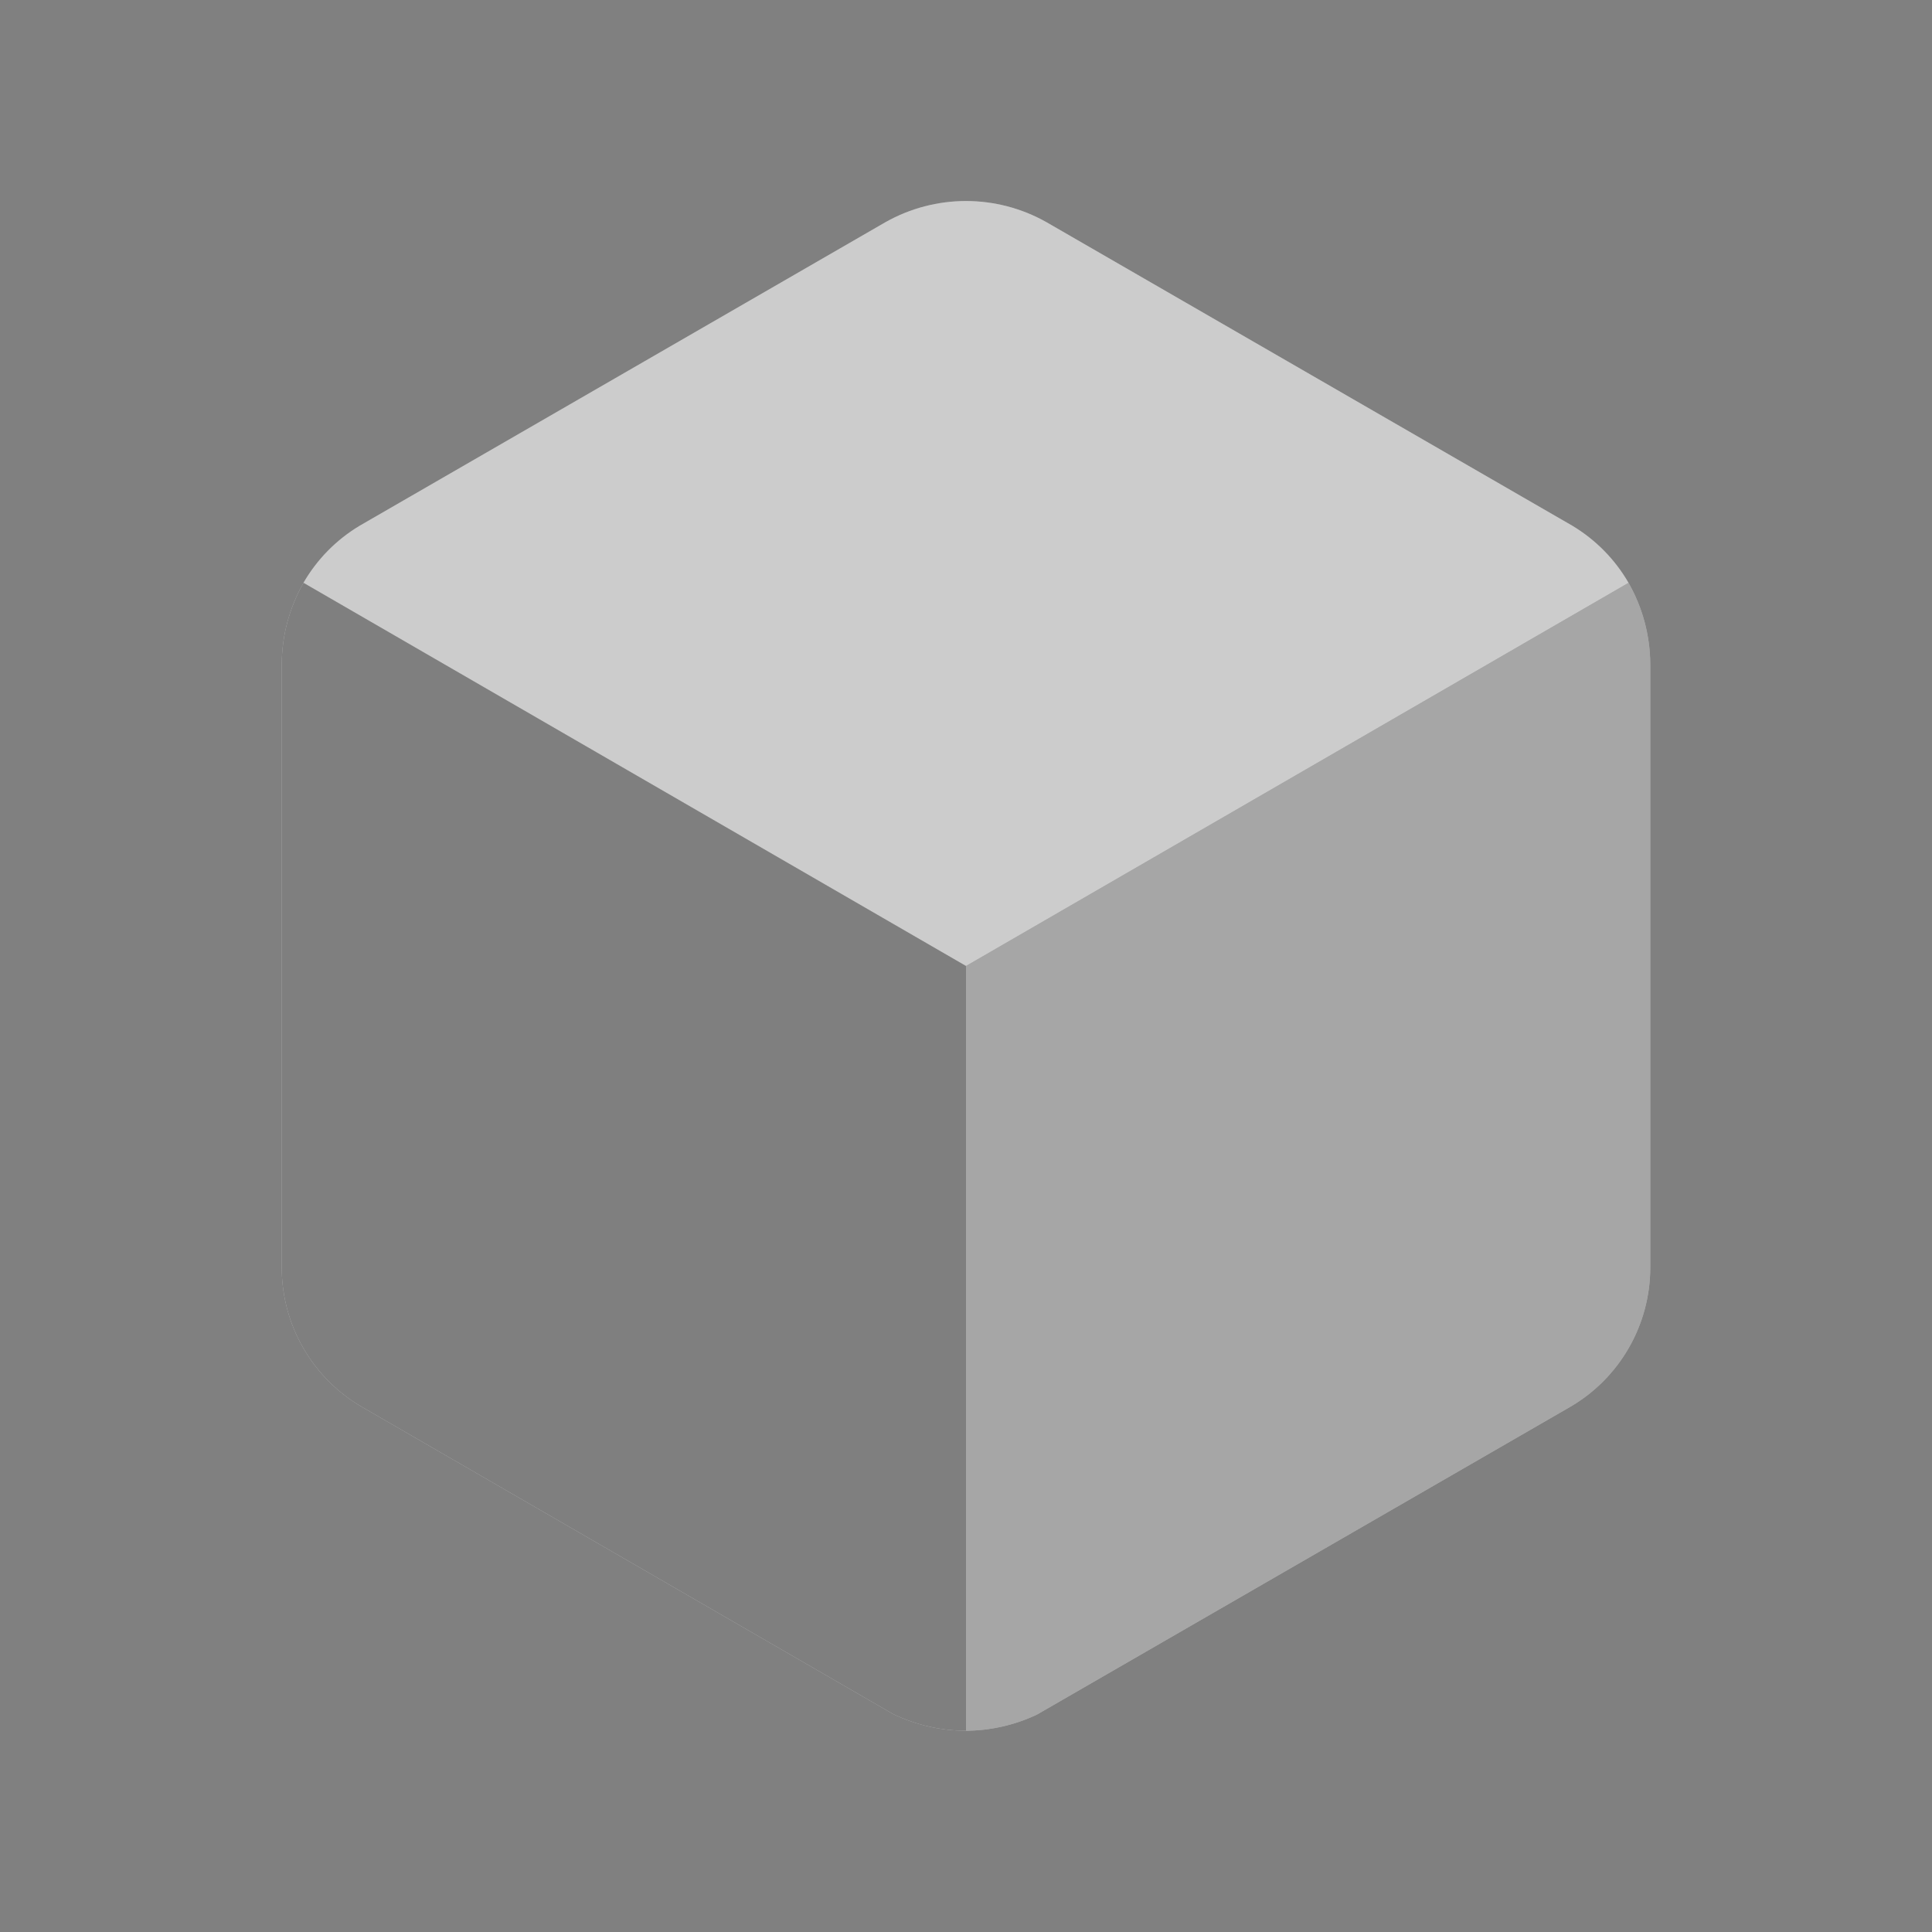
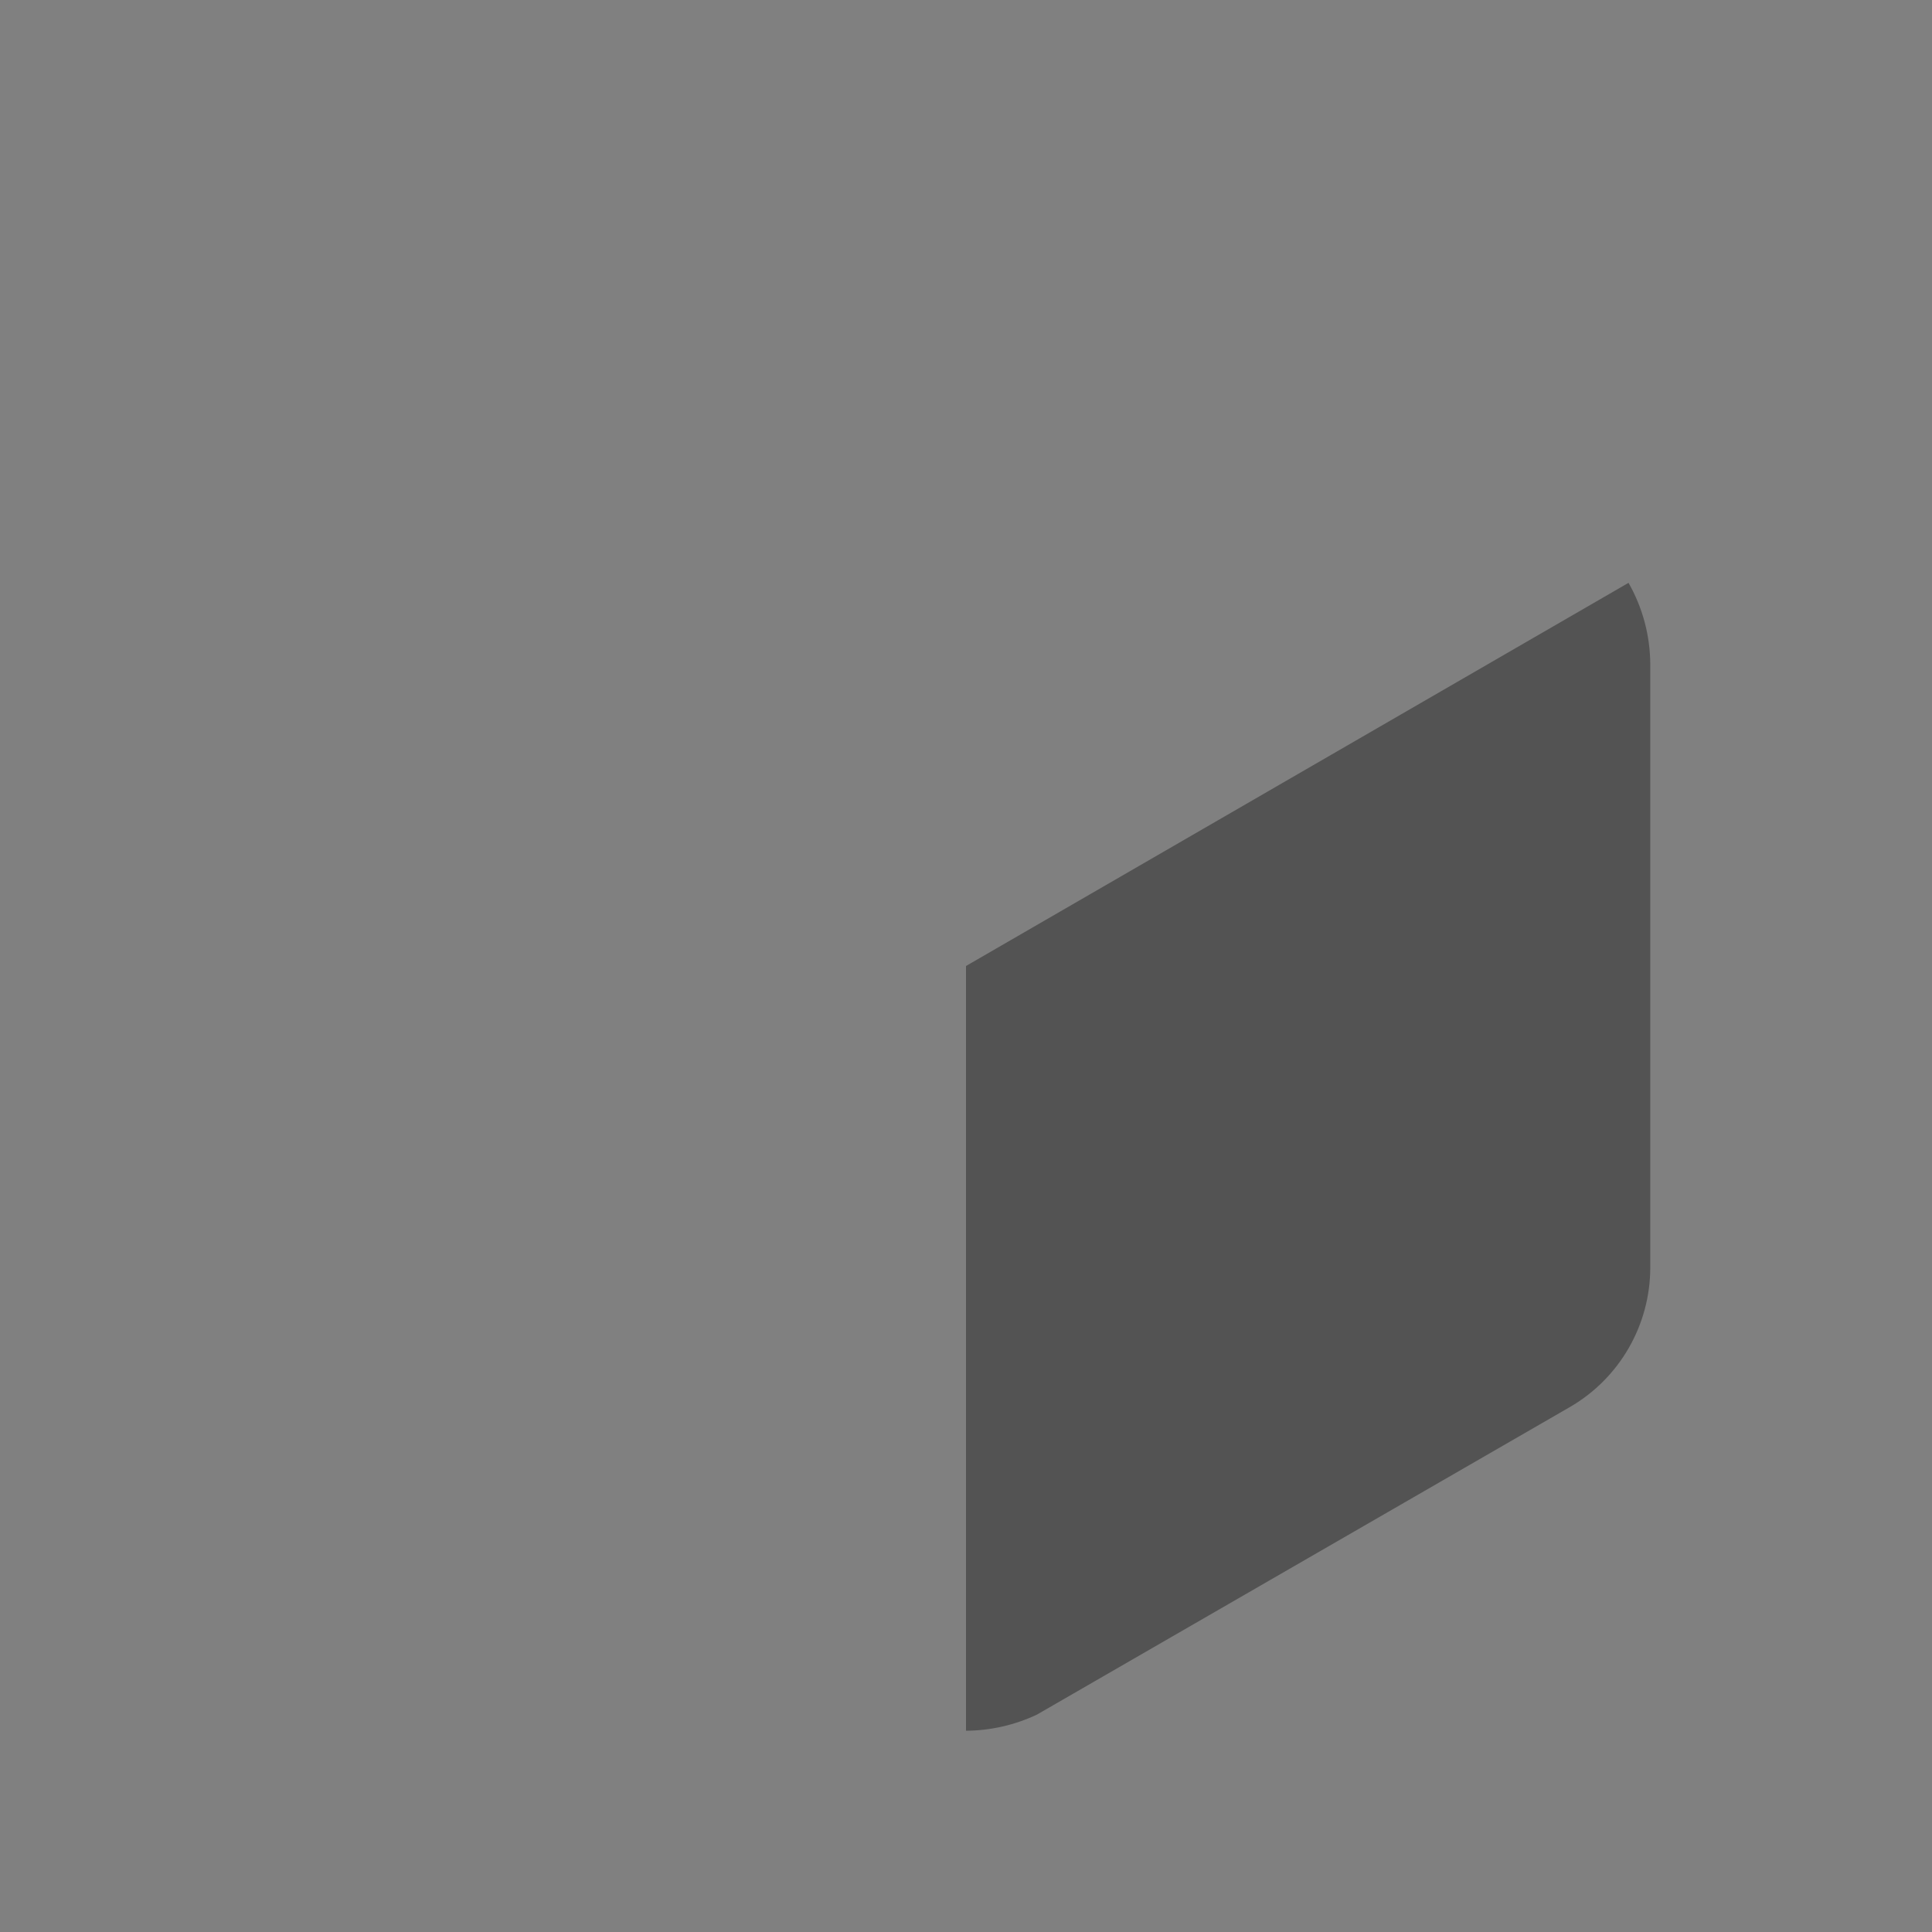
<svg xmlns="http://www.w3.org/2000/svg" width="40" height="40" viewBox="0 0 40 40" fill="none">
  <rect x="0" y="0" width="40" height="40" fill="#808080" stroke="none" />
-   <path d="M33.717 12.067L20 20L6.283 12.067C6.565 11.579 6.966 11.172 7.45 10.883L18.333 4.6C19.368 4.016 20.632 4.016 21.666 4.6L32.55 10.883C33.033 11.172 33.435 11.579 33.717 12.067Z" fill="white" />
-   <path d="M33.717 12.067L20 20L6.283 12.067C6.565 11.579 6.966 11.172 7.45 10.883L18.333 4.6C19.368 4.016 20.632 4.016 21.666 4.6L32.55 10.883C33.033 11.172 33.435 11.579 33.717 12.067Z" fill="black" fill-opacity="0.2" />
-   <path d="M20 20V35.833C19.475 35.833 18.956 35.713 18.483 35.483L7.5 29.133C6.471 28.538 5.836 27.439 5.833 26.25V13.75C5.836 13.159 5.991 12.58 6.284 12.067L20 20Z" fill="white" />
-   <path d="M20 20V35.833C19.475 35.833 18.956 35.713 18.483 35.483L7.5 29.133C6.471 28.538 5.836 27.439 5.833 26.25V13.75C5.836 13.159 5.991 12.58 6.284 12.067L20 20Z" fill="black" fill-opacity="0.5" />
-   <path d="M34.167 13.75V26.25C34.164 27.439 33.529 28.538 32.5 29.133L21.467 35.5C21.008 35.716 20.507 35.83 20 35.833V20L33.717 12.067C34.009 12.58 34.164 13.159 34.167 13.75Z" fill="white" />
  <path d="M34.167 13.75V26.25C34.164 27.439 33.529 28.538 32.5 29.133L21.467 35.5C21.008 35.716 20.507 35.83 20 35.833V20L33.717 12.067C34.009 12.58 34.164 13.159 34.167 13.75Z" fill="black" fill-opacity="0.35" />
</svg>